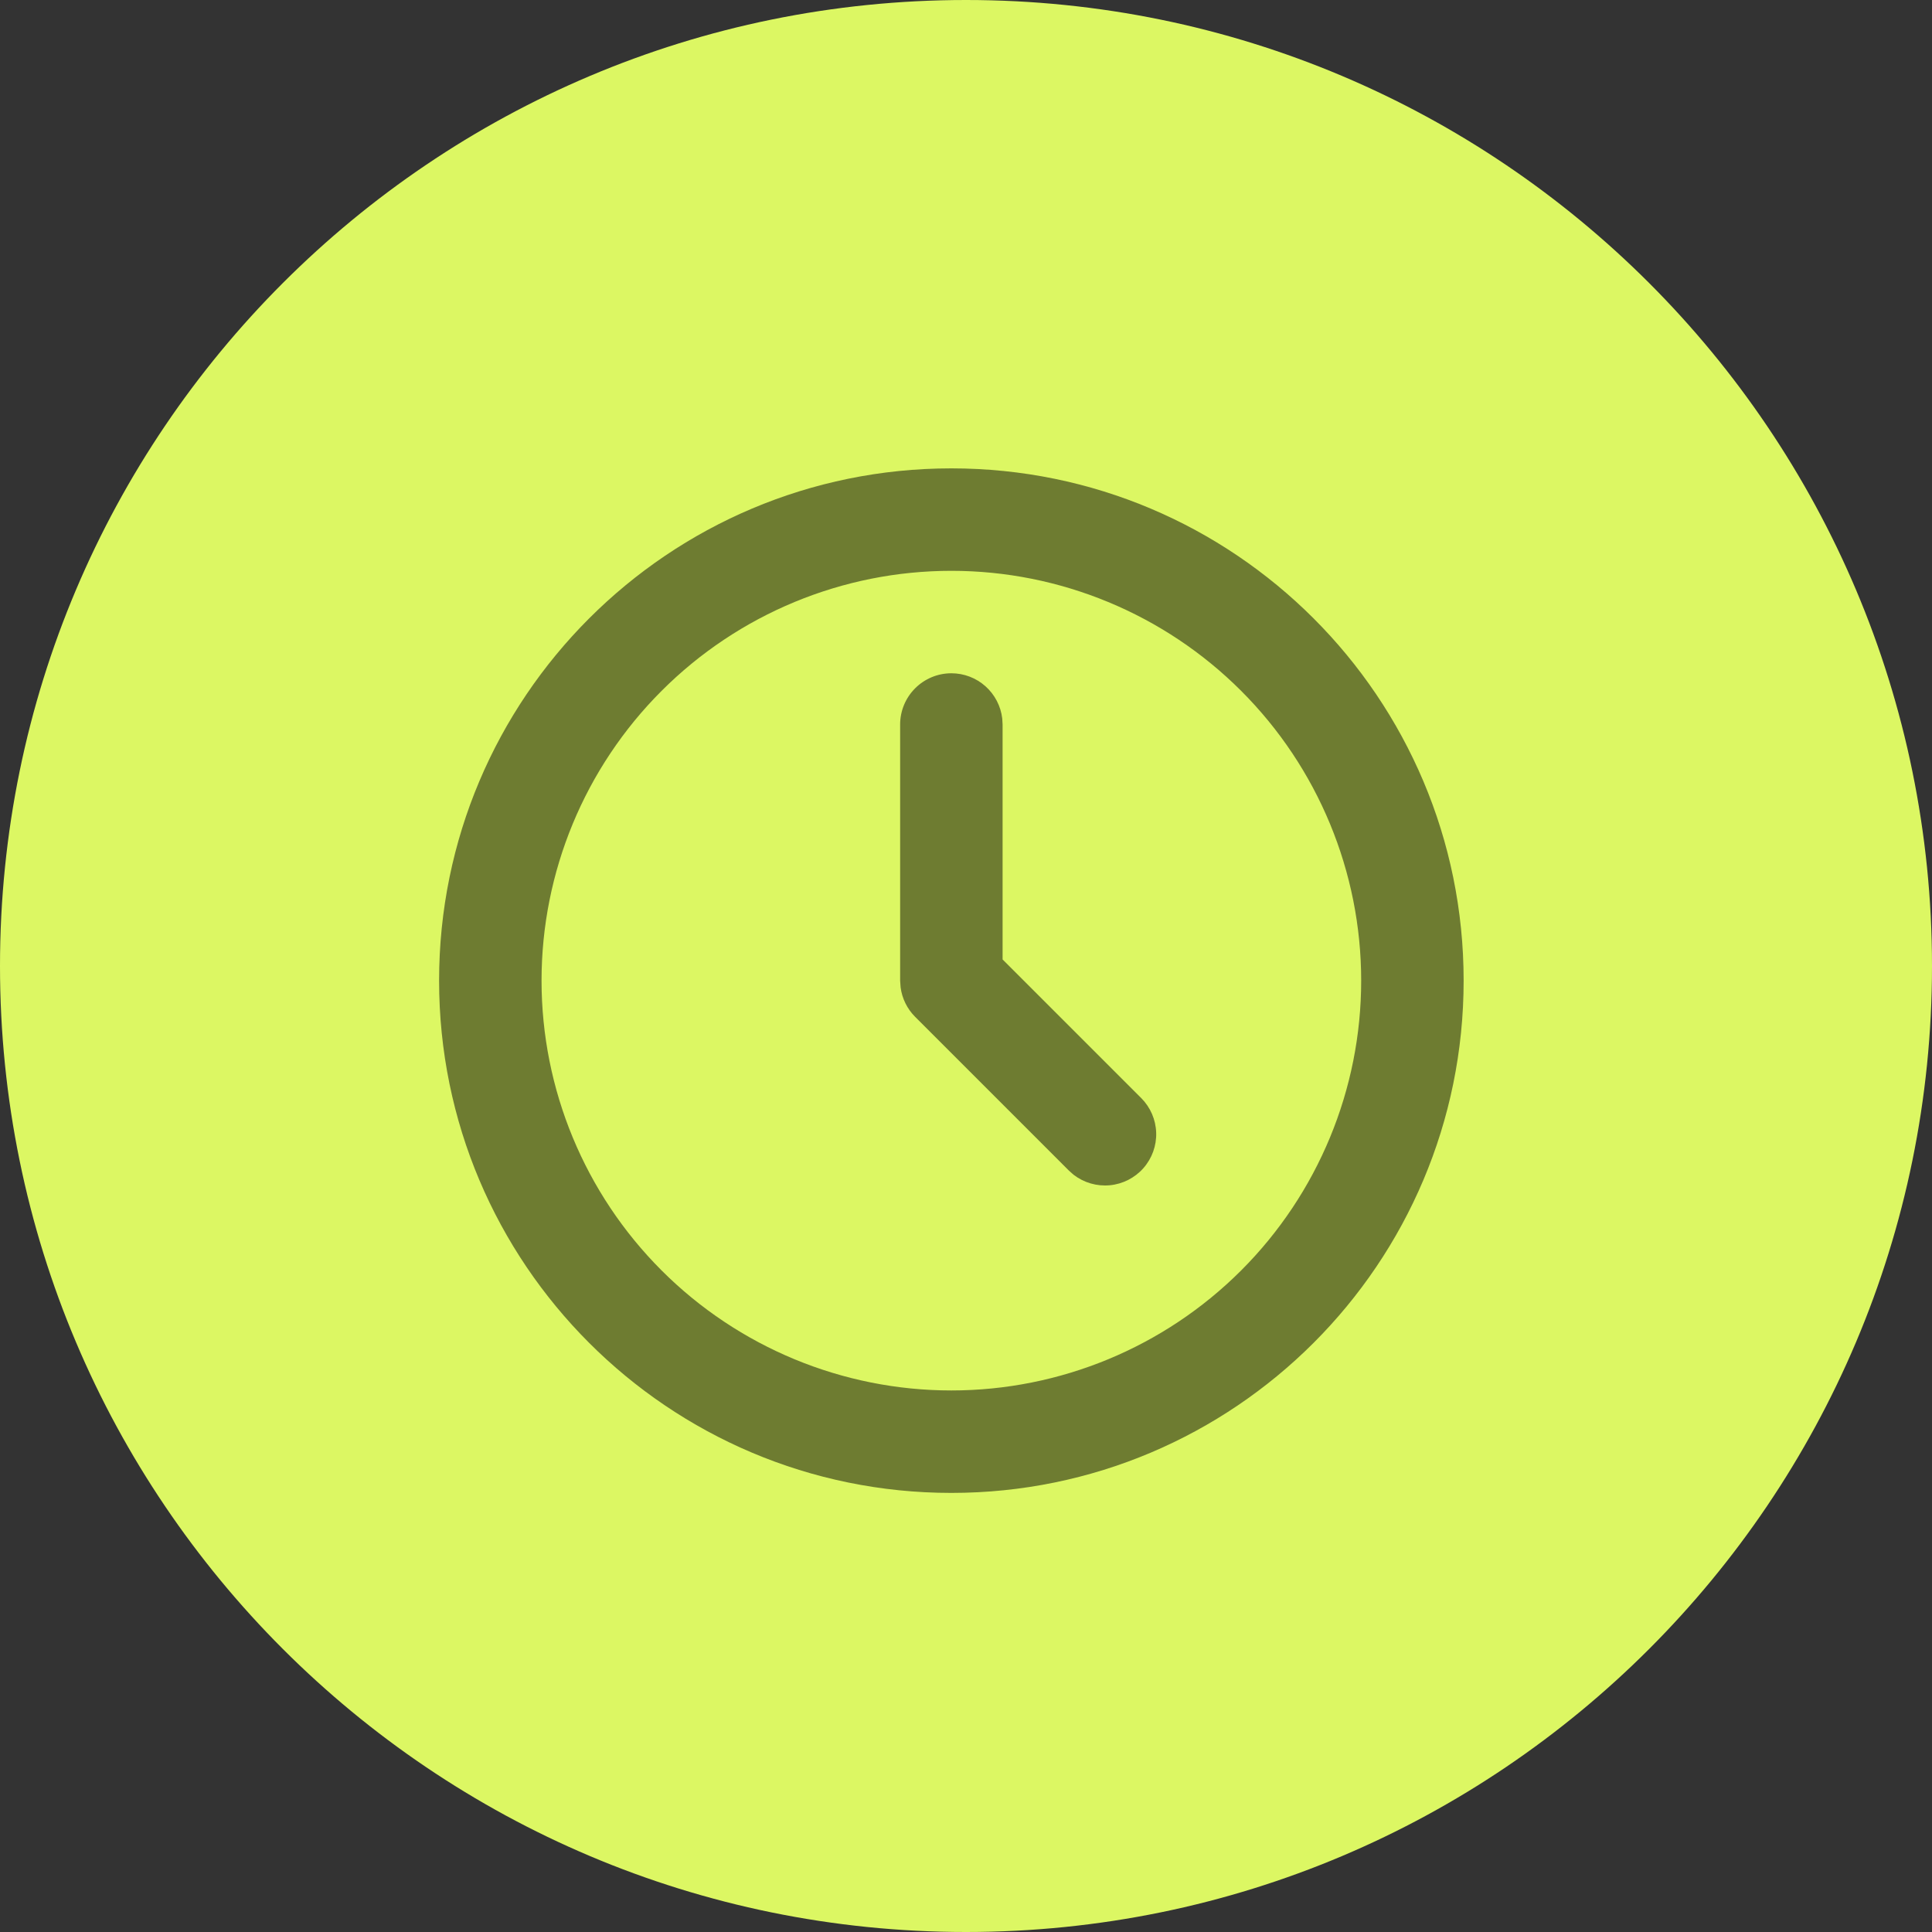
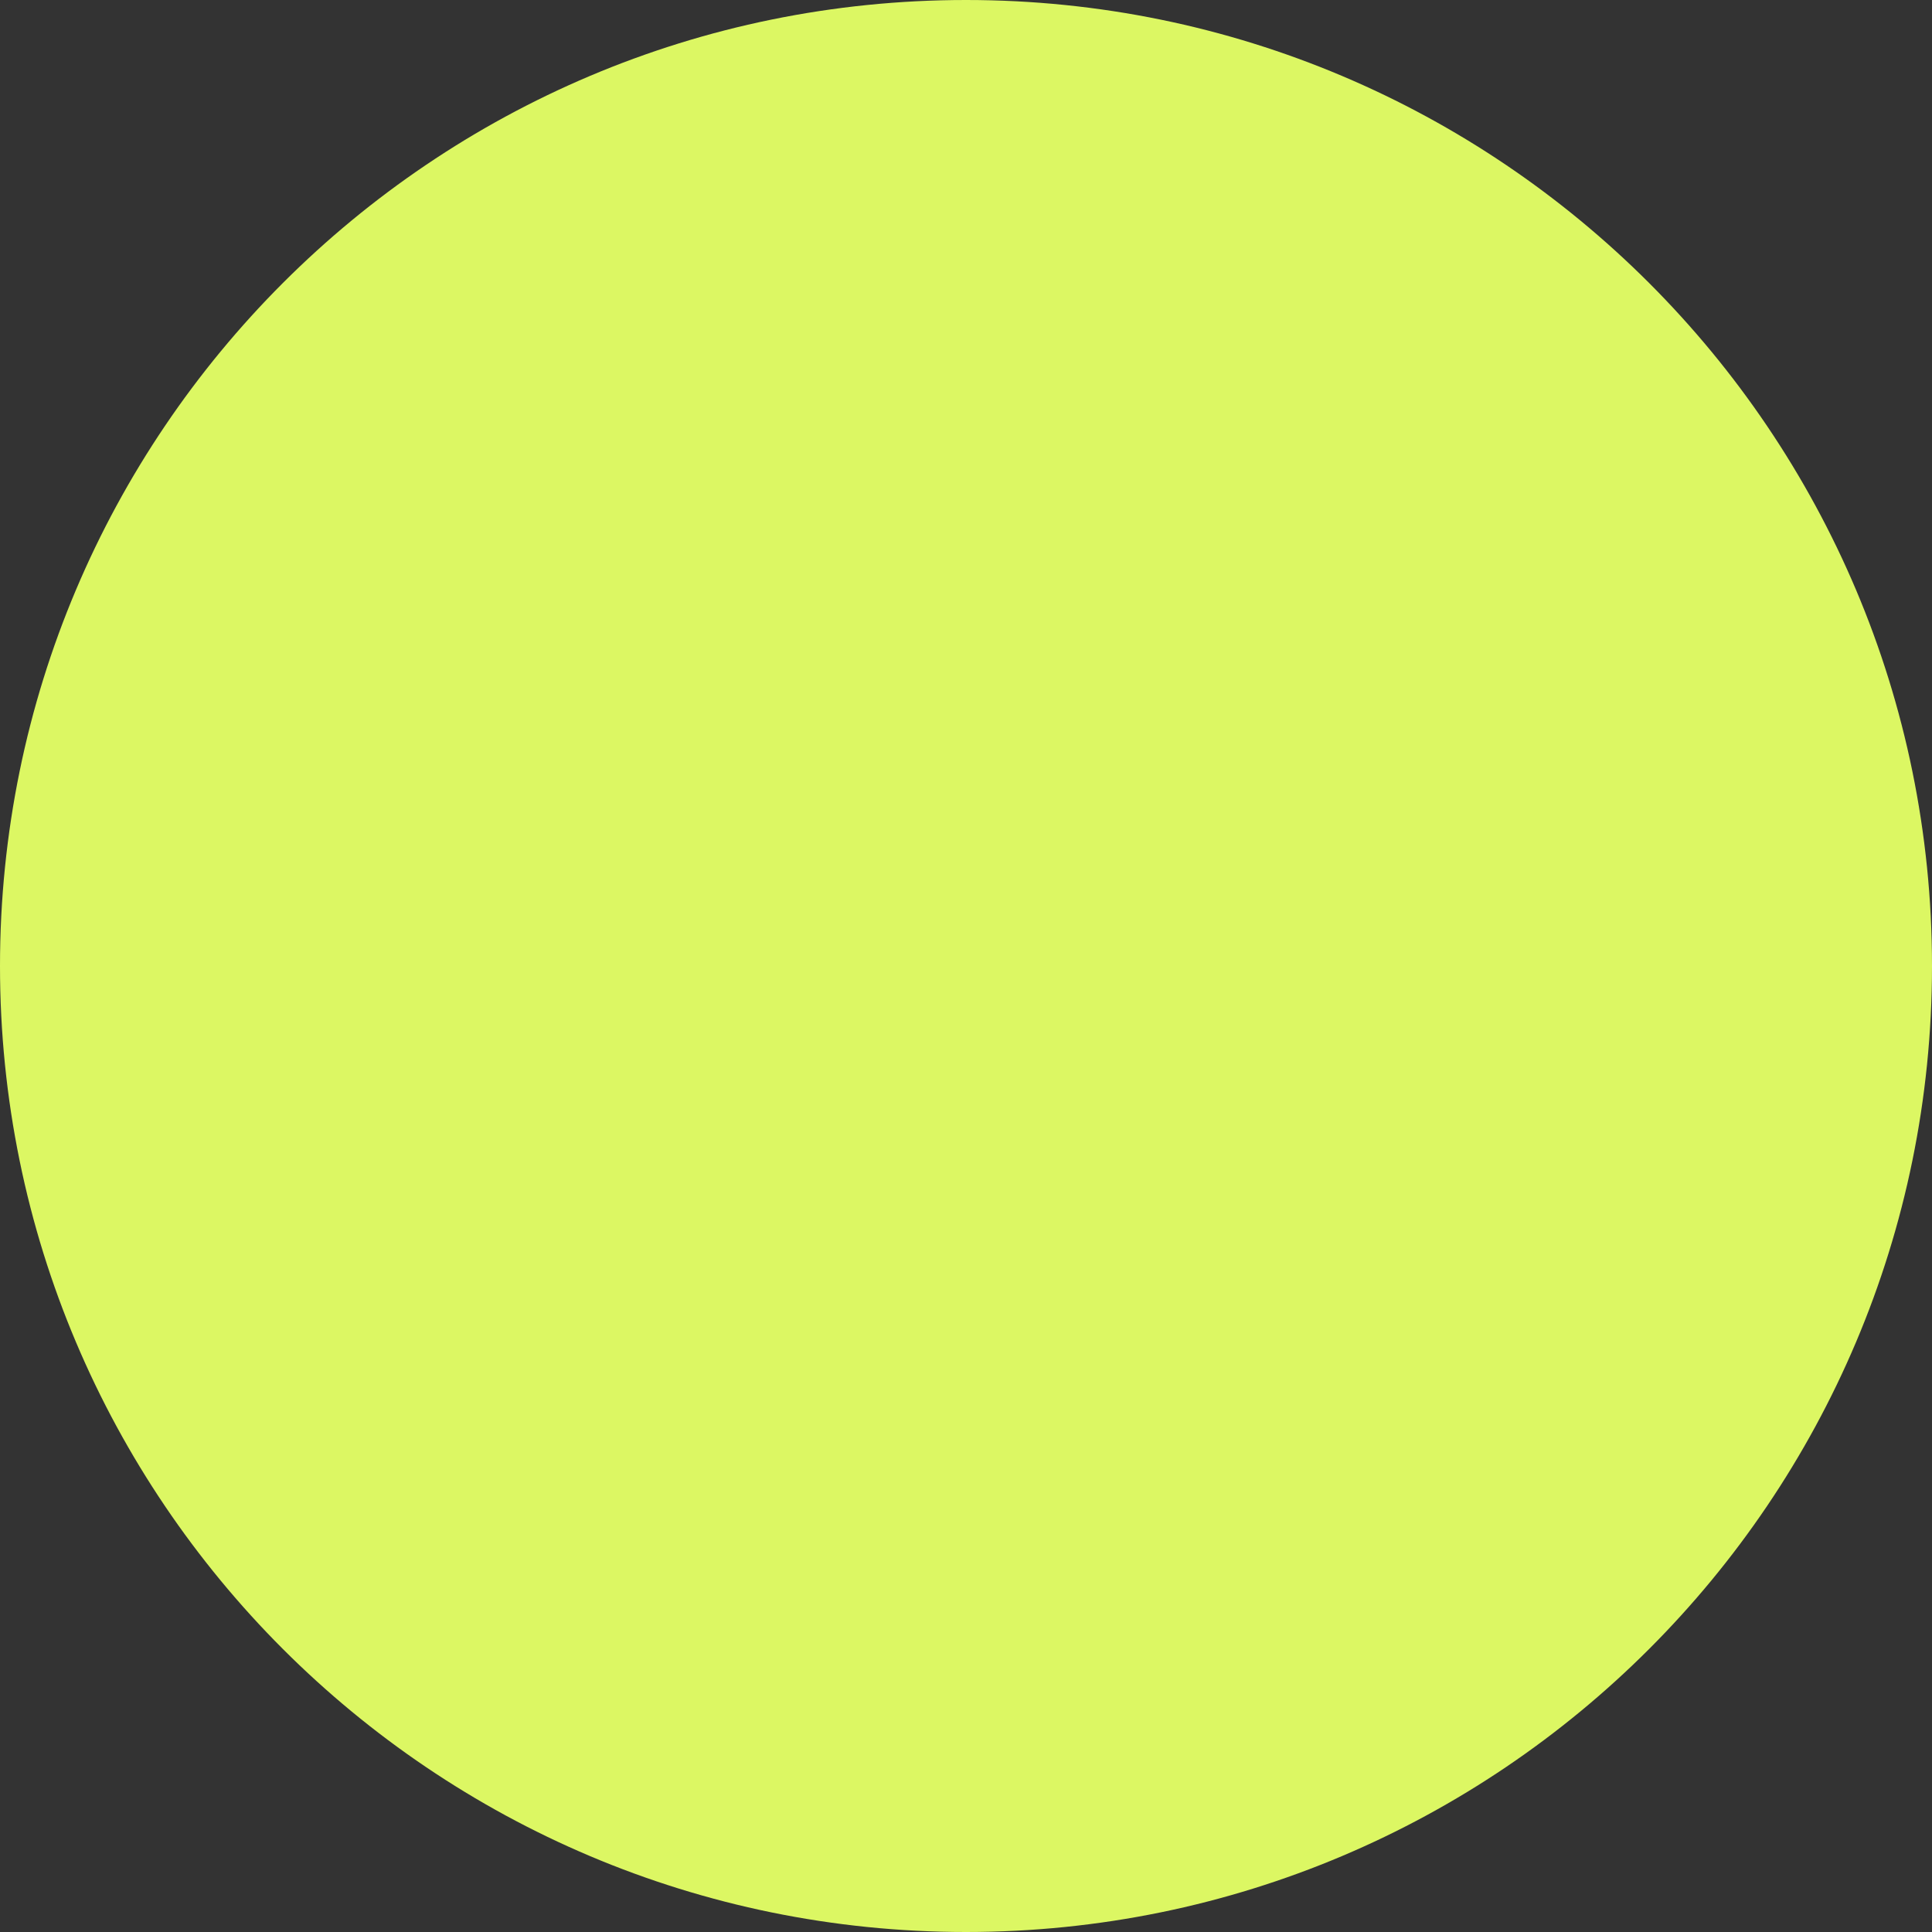
<svg xmlns="http://www.w3.org/2000/svg" width="66" height="66" viewBox="0 0 66 66" fill="none">
  <rect x="0" y="0" width="66" height="66" fill="#333333" stroke="none" />
  <path d="M66 33C66 51.225 51.225 66 33 66C14.775 66 0 51.225 0 33C0 14.775 14.775 0 33 0C51.225 0 66 14.775 66 33Z" fill="#DCF763" />
-   <path d="M32.5 16C42.165 16 50 23.835 50 33.5C50 43.165 42.165 51 32.5 51C22.835 51 15 43.165 15 33.5C15 23.835 22.835 16 32.5 16ZM32.5 19.5C28.787 19.5 25.226 20.975 22.601 23.601C19.975 26.226 18.5 29.787 18.5 33.5C18.5 37.213 19.975 40.774 22.601 43.4C25.226 46.025 28.787 47.5 32.5 47.5C36.213 47.5 39.774 46.025 42.4 43.4C45.025 40.774 46.5 37.213 46.5 33.5C46.5 29.787 45.025 26.226 42.4 23.601C39.774 20.975 36.213 19.5 32.5 19.5ZM32.5 23C32.929 23 33.342 23.157 33.663 23.442C33.983 23.727 34.188 24.12 34.238 24.545L34.25 24.75V32.776L38.987 37.513C39.301 37.828 39.483 38.25 39.497 38.695C39.511 39.139 39.354 39.572 39.06 39.906C38.766 40.239 38.356 40.448 37.914 40.49C37.471 40.532 37.029 40.404 36.677 40.133L36.513 39.987L31.263 34.737C30.991 34.465 30.816 34.111 30.766 33.729L30.75 33.5V24.75C30.75 24.286 30.934 23.841 31.263 23.513C31.591 23.184 32.036 23 32.5 23Z" fill="#6E7C31" />
</svg>